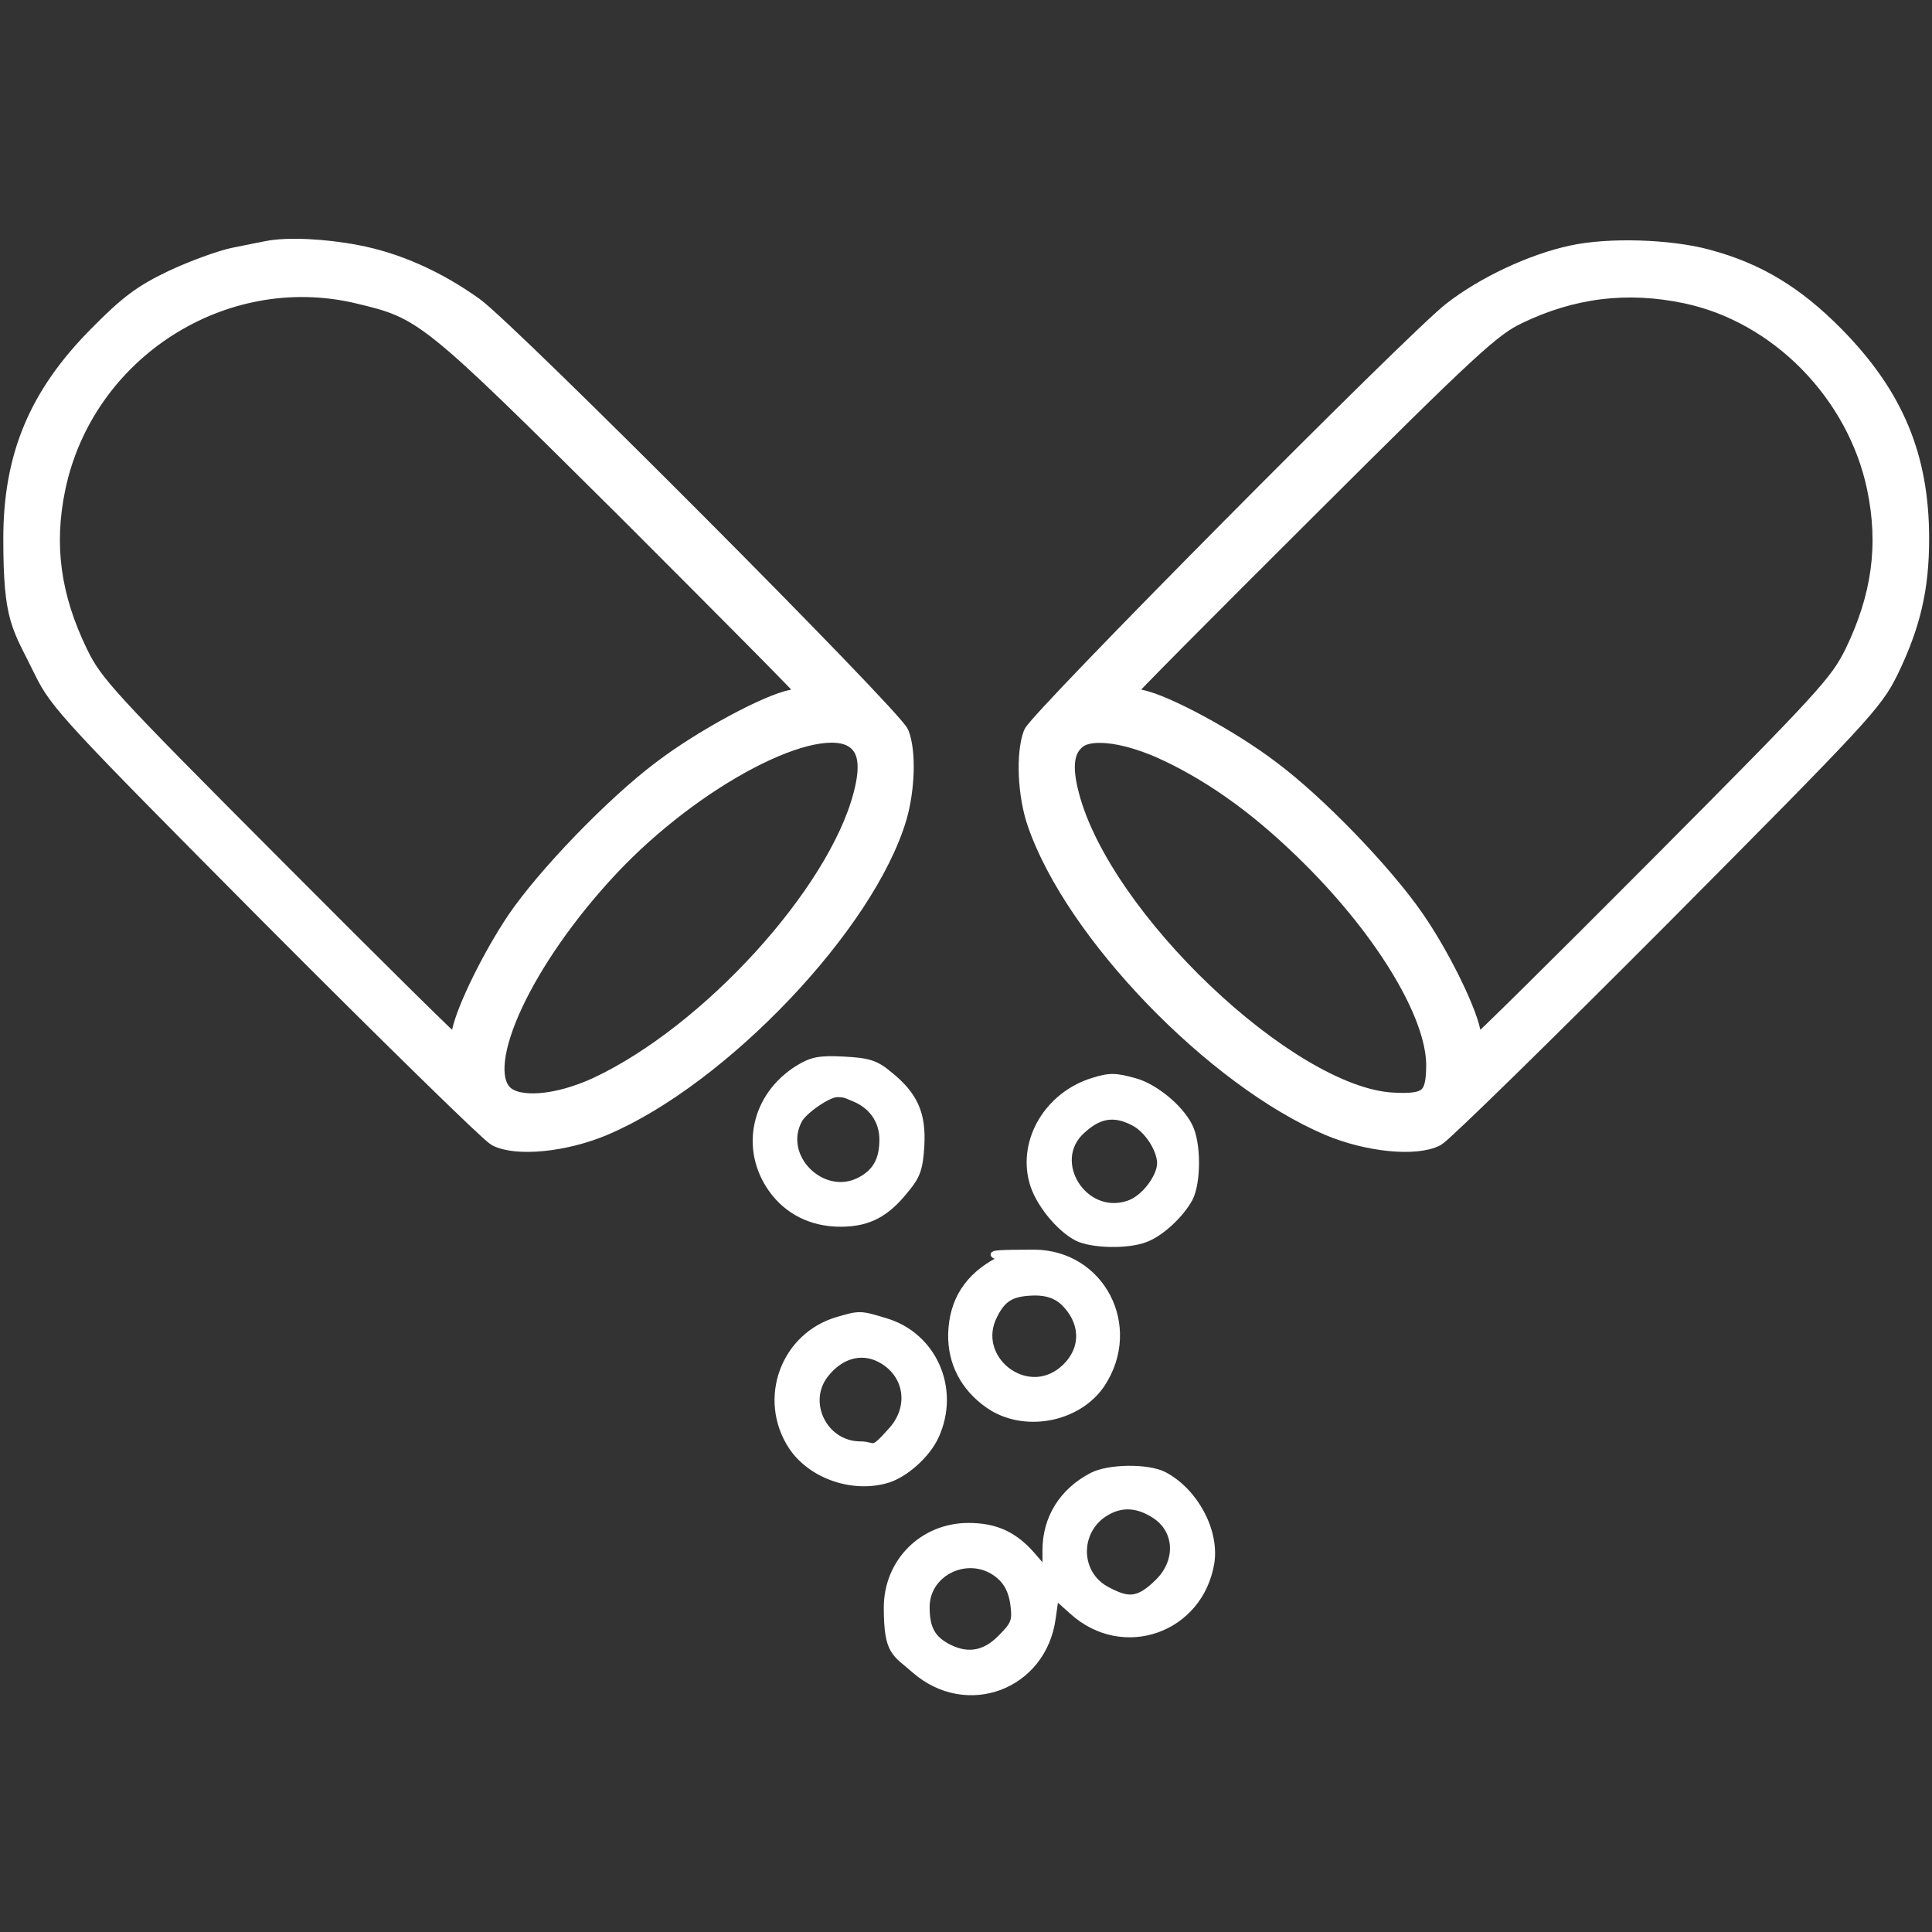
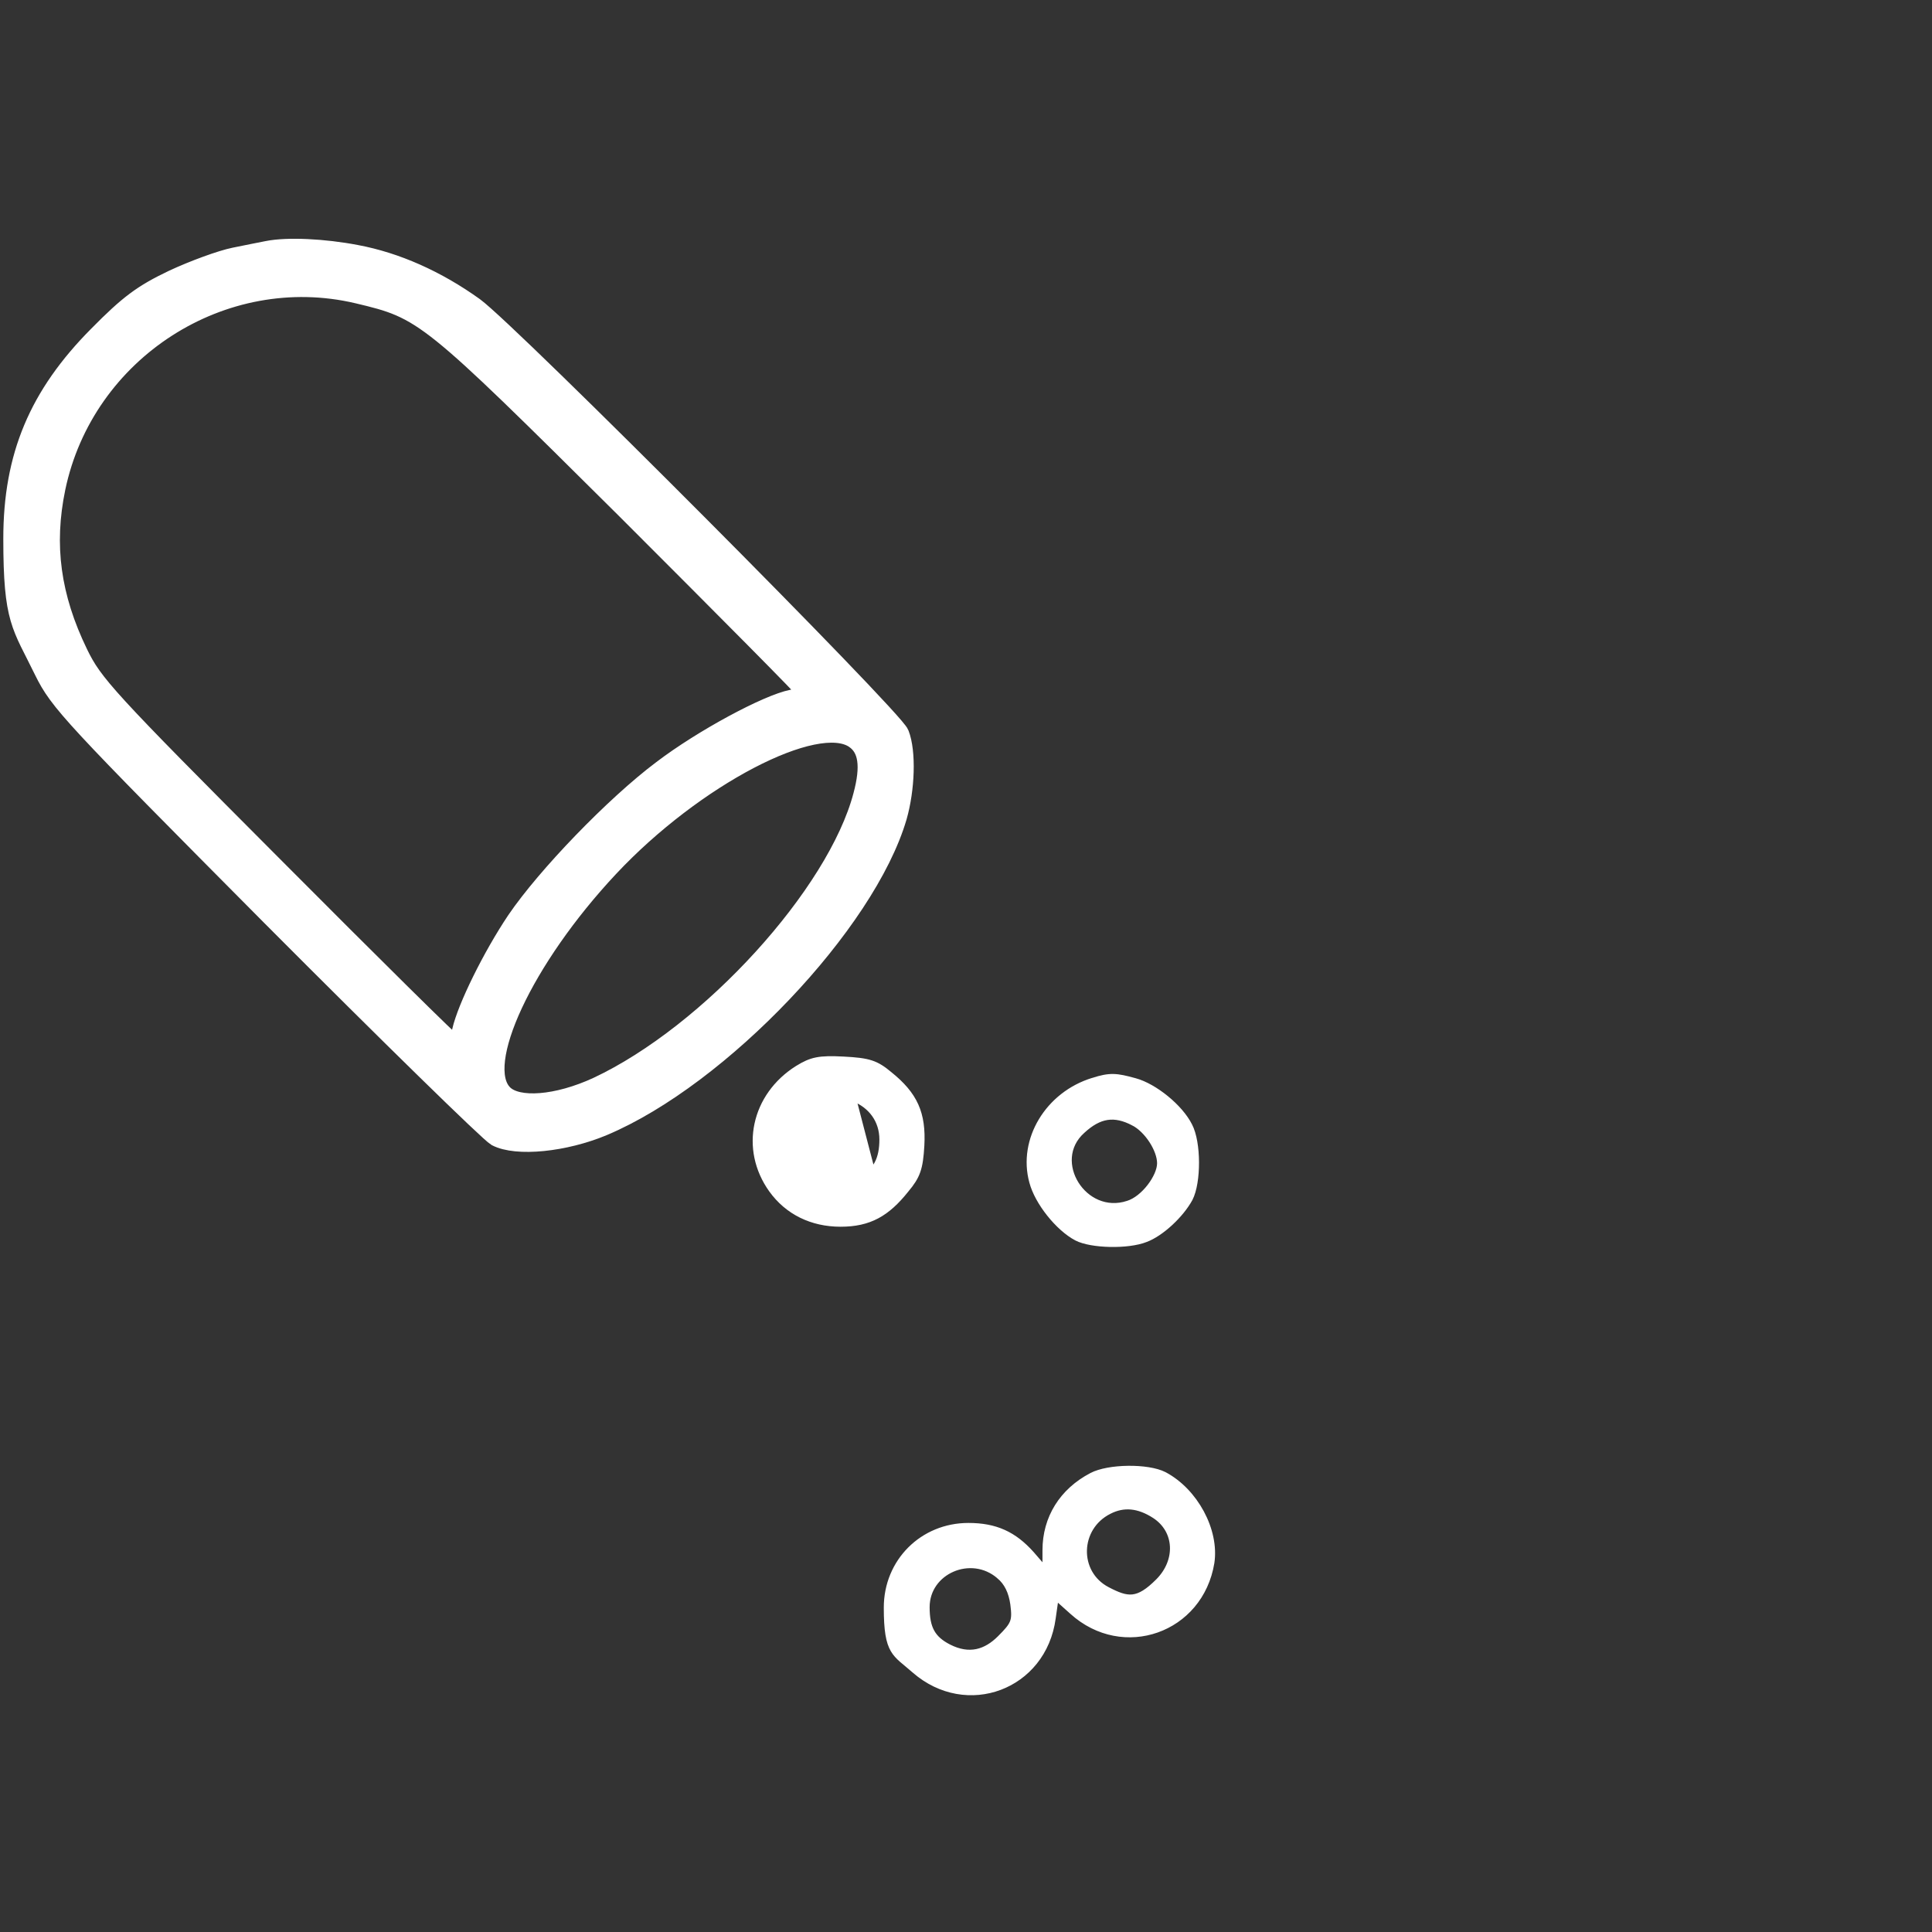
<svg xmlns="http://www.w3.org/2000/svg" version="1.1" viewBox="0 0 438.3 438.3">
  <rect x="0" y="0" width="438.3" height="438.3" fill="#333333" stroke="none" />
  <defs>
    <style>
      .cls-1 {
        stroke-width: 1.4px;
      }

      .cls-1, .cls-2 {
        fill: #fff;
        stroke: #fff;
        stroke-miterlimit: 10;
      }

      .cls-2 {
        stroke-width: 4.3px;
      }
    </style>
  </defs>
  <g>
    <g id="Vrstva_1">
      <g>
        <path class="cls-2" d="M60.7,56.8c-1.1.2-4.5.9-7.5,1.5s-9.3,2.9-14,5.1c-6.9,3.3-10,5.6-17,12.7-13.5,13.6-19.3,27.4-19.3,46.1s1.9,19.5,7,30c3.5,7.1,6.3,10.1,51.7,55.8,26.5,26.6,49.4,49,51,49.9,4.6,2.4,15.5,1.3,24.3-2.4,26.5-11.2,59.6-46,66.7-70.2,1.8-6.3,2.1-14.7.5-18.8-1.3-3.6-88.5-91.1-96.5-96.9-8.5-6.1-17.7-10.2-26.8-11.9-7.3-1.4-15.6-1.8-20.1-.9ZM81.1,66.7c15.2,3.6,15.9,4.2,60.9,48.9,22.6,22.6,41.2,41.3,41.2,41.7s-1.6,1-3.5,1.3c-5.6,1.1-20.3,9-29.5,16-10.8,8.1-26.3,24.2-33.1,34.2-5.5,8.2-11.2,19.8-12.4,25.1-.3,1.8-1,3.3-1.4,3.3s-18.9-18.3-41.3-40.8c-38-38.1-40.8-41.2-44.2-48.2-6.2-12.8-7.8-24.5-5.1-37.5,6.5-31.1,37.8-51.2,68.4-44ZM193.9,167.7c3,2.1,3.6,6.1,1.8,12.8-5.9,22.4-34.6,54-60.2,66-9.1,4.2-18.1,4.9-21.3,1.7-6.6-6.6,4.6-30.7,24-51.4,19.2-20.5,47.1-35.1,55.7-29.1Z" />
-         <path class="cls-2" d="M356.7,57.8c-9,1.9-20,7.1-27.3,12.8-8.7,6.8-93.9,92.7-95.1,95.9-1.7,4.5-1.3,13.9.9,20.2,8.5,24.8,40.4,57.8,66.3,68.8,8.8,3.7,19.7,4.8,24.3,2.4,1.6-.9,24.5-23.3,51-49.9,45.4-45.7,48.2-48.7,51.7-55.8,5.1-10.5,7-18.8,7-30,0-18.6-5.8-32.4-19.3-46.1-9.1-9.2-17.7-14.4-29-17.4-8.5-2.3-22.3-2.7-30.5-.9ZM382.5,66.7c21,4.4,38.7,22.4,43.2,44,2.7,13,1.1,24.7-5.1,37.5-3.5,7-6.3,10.1-44.2,48.2-22.4,22.5-40.9,40.8-41.3,40.8s-1.1-1.5-1.4-3.3c-1.2-5.4-7.1-17.3-12.7-25.4-7.1-10.3-22.2-26-32.8-33.9-9.2-7-23.9-14.9-29.5-16-1.9-.3-3.5-.9-3.5-1.3s18.6-19.1,41.3-41.7c36.8-36.7,41.9-41.4,47.8-44.2,12.4-6,24.9-7.5,38.2-4.7ZM264.9,170.6c11.3,5.4,21.8,13.1,32.8,24.1,16.8,16.8,27.9,35.4,28,46.8,0,7.6-1.6,9-10,8.5-23.6-1.5-65.7-41.5-73-69.5-1.8-6.7-1.2-10.7,1.8-12.9,3.3-2.4,11.5-1.2,20.4,3Z" />
-         <path class="cls-1" d="M181,242.4c-9.9,6.2-12.5,18.3-5.9,27.5,3.6,5,9.1,7.7,15.6,7.7s10.5-2.3,14.8-7.7c2.6-3.1,3.2-4.8,3.5-10,.4-7.3-1.5-11.5-7.2-16.1-3.1-2.6-4.7-3.1-10.4-3.4-5.6-.3-7.3.1-10.4,2ZM193.5,249.1c4.2,1.6,6.7,5.1,6.7,9.4s-1.3,7.3-5.2,9.3c-8.4,4.3-18.2-5.4-13.7-13.7,1.1-2.1,6.6-5.9,8.6-5.9s2.3.4,3.6.9Z" />
+         <path class="cls-1" d="M181,242.4c-9.9,6.2-12.5,18.3-5.9,27.5,3.6,5,9.1,7.7,15.6,7.7s10.5-2.3,14.8-7.7c2.6-3.1,3.2-4.8,3.5-10,.4-7.3-1.5-11.5-7.2-16.1-3.1-2.6-4.7-3.1-10.4-3.4-5.6-.3-7.3.1-10.4,2ZM193.5,249.1c4.2,1.6,6.7,5.1,6.7,9.4s-1.3,7.3-5.2,9.3s2.3.4,3.6.9Z" />
        <path class="cls-1" d="M248,245.2c-10.2,3.1-16.4,13.4-13.8,22.9,1.2,4.6,5.9,10.5,10.1,12.7,3.3,1.7,11.6,1.9,15.6.3,3.5-1.3,8-5.5,10-9.2,1.9-3.7,1.9-12.7-.1-16.5-2.1-4.2-7.9-8.9-12.3-10.1-4.3-1.2-5.7-1.3-9.5-.1ZM257.2,254.7c3.1,1.6,6,6.1,6,9.2s-3.7,8.1-7.3,9.2c-10,3.3-18.1-9.7-10.4-16.6,3.9-3.6,7.3-4.1,11.7-1.8Z" />
-         <path class="cls-1" d="M226.7,285.8c-7.2,3.7-10.7,9.3-10.9,16.9-.1,6.5,2.8,12.1,8.3,16,8,5.7,20.5,3.4,25.9-4.7,8.6-13.1-.1-29.8-15.5-29.8s-6.1.7-7.8,1.6ZM241.1,295.3c5,4.7,5,11.1-.1,15.4-8.3,7-20.4-2.7-15.4-12.3,2-4,4.1-5.1,9.2-5.2,2.7,0,4.7.7,6.3,2.1Z" />
-         <path class="cls-1" d="M190.2,299.4c-12.4,3.5-17.7,18-10.6,28.8,4.4,6.6,13.9,9.9,21.8,7.5,4.1-1.3,9-5.7,10.9-9.9,4.9-10.7-.5-22.9-11.5-26.1-5.6-1.7-5.8-1.7-10.6-.3ZM199.5,308.3c6.3,3.2,7.6,10.7,2.8,16.1s-3.6,3.3-7.1,3.3c-8.2,0-12.9-9.6-7.9-15.9,3.4-4.3,8-5.6,12.2-3.5Z" />
        <path class="cls-1" d="M247.7,334.8c-6.7,3.5-10.5,9.6-10.5,16.9v4.6l-3.2-3.7c-4-4.5-8.2-6.4-14.3-6.4-10.4,0-18.5,8.1-18.5,18.5s1.9,10.3,6.3,14.2c11.8,10.3,29.2,3.8,31.3-11.8l.7-4.9,3.8,3.4c11.5,10.4,29,4.2,31.5-11.1,1.1-7.3-3.7-16.2-10.7-19.9-3.7-1.9-12.6-1.8-16.4.2ZM262,343.8c5.2,3.4,5.5,10.3.8,15s-7,4.3-11.6,1.9c-7.3-3.8-7-14.2.4-17.9,3.3-1.7,6.7-1.4,10.4,1ZM226.7,357.5c1.8,1.5,2.8,3.6,3.2,6.4.5,3.9.2,4.6-3,7.8s-7,4.4-11.7,2c-3.7-1.9-5-4.3-5-9.1,0-8.2,10.1-12.6,16.5-7.1Z" />
      </g>
    </g>
  </g>
</svg>